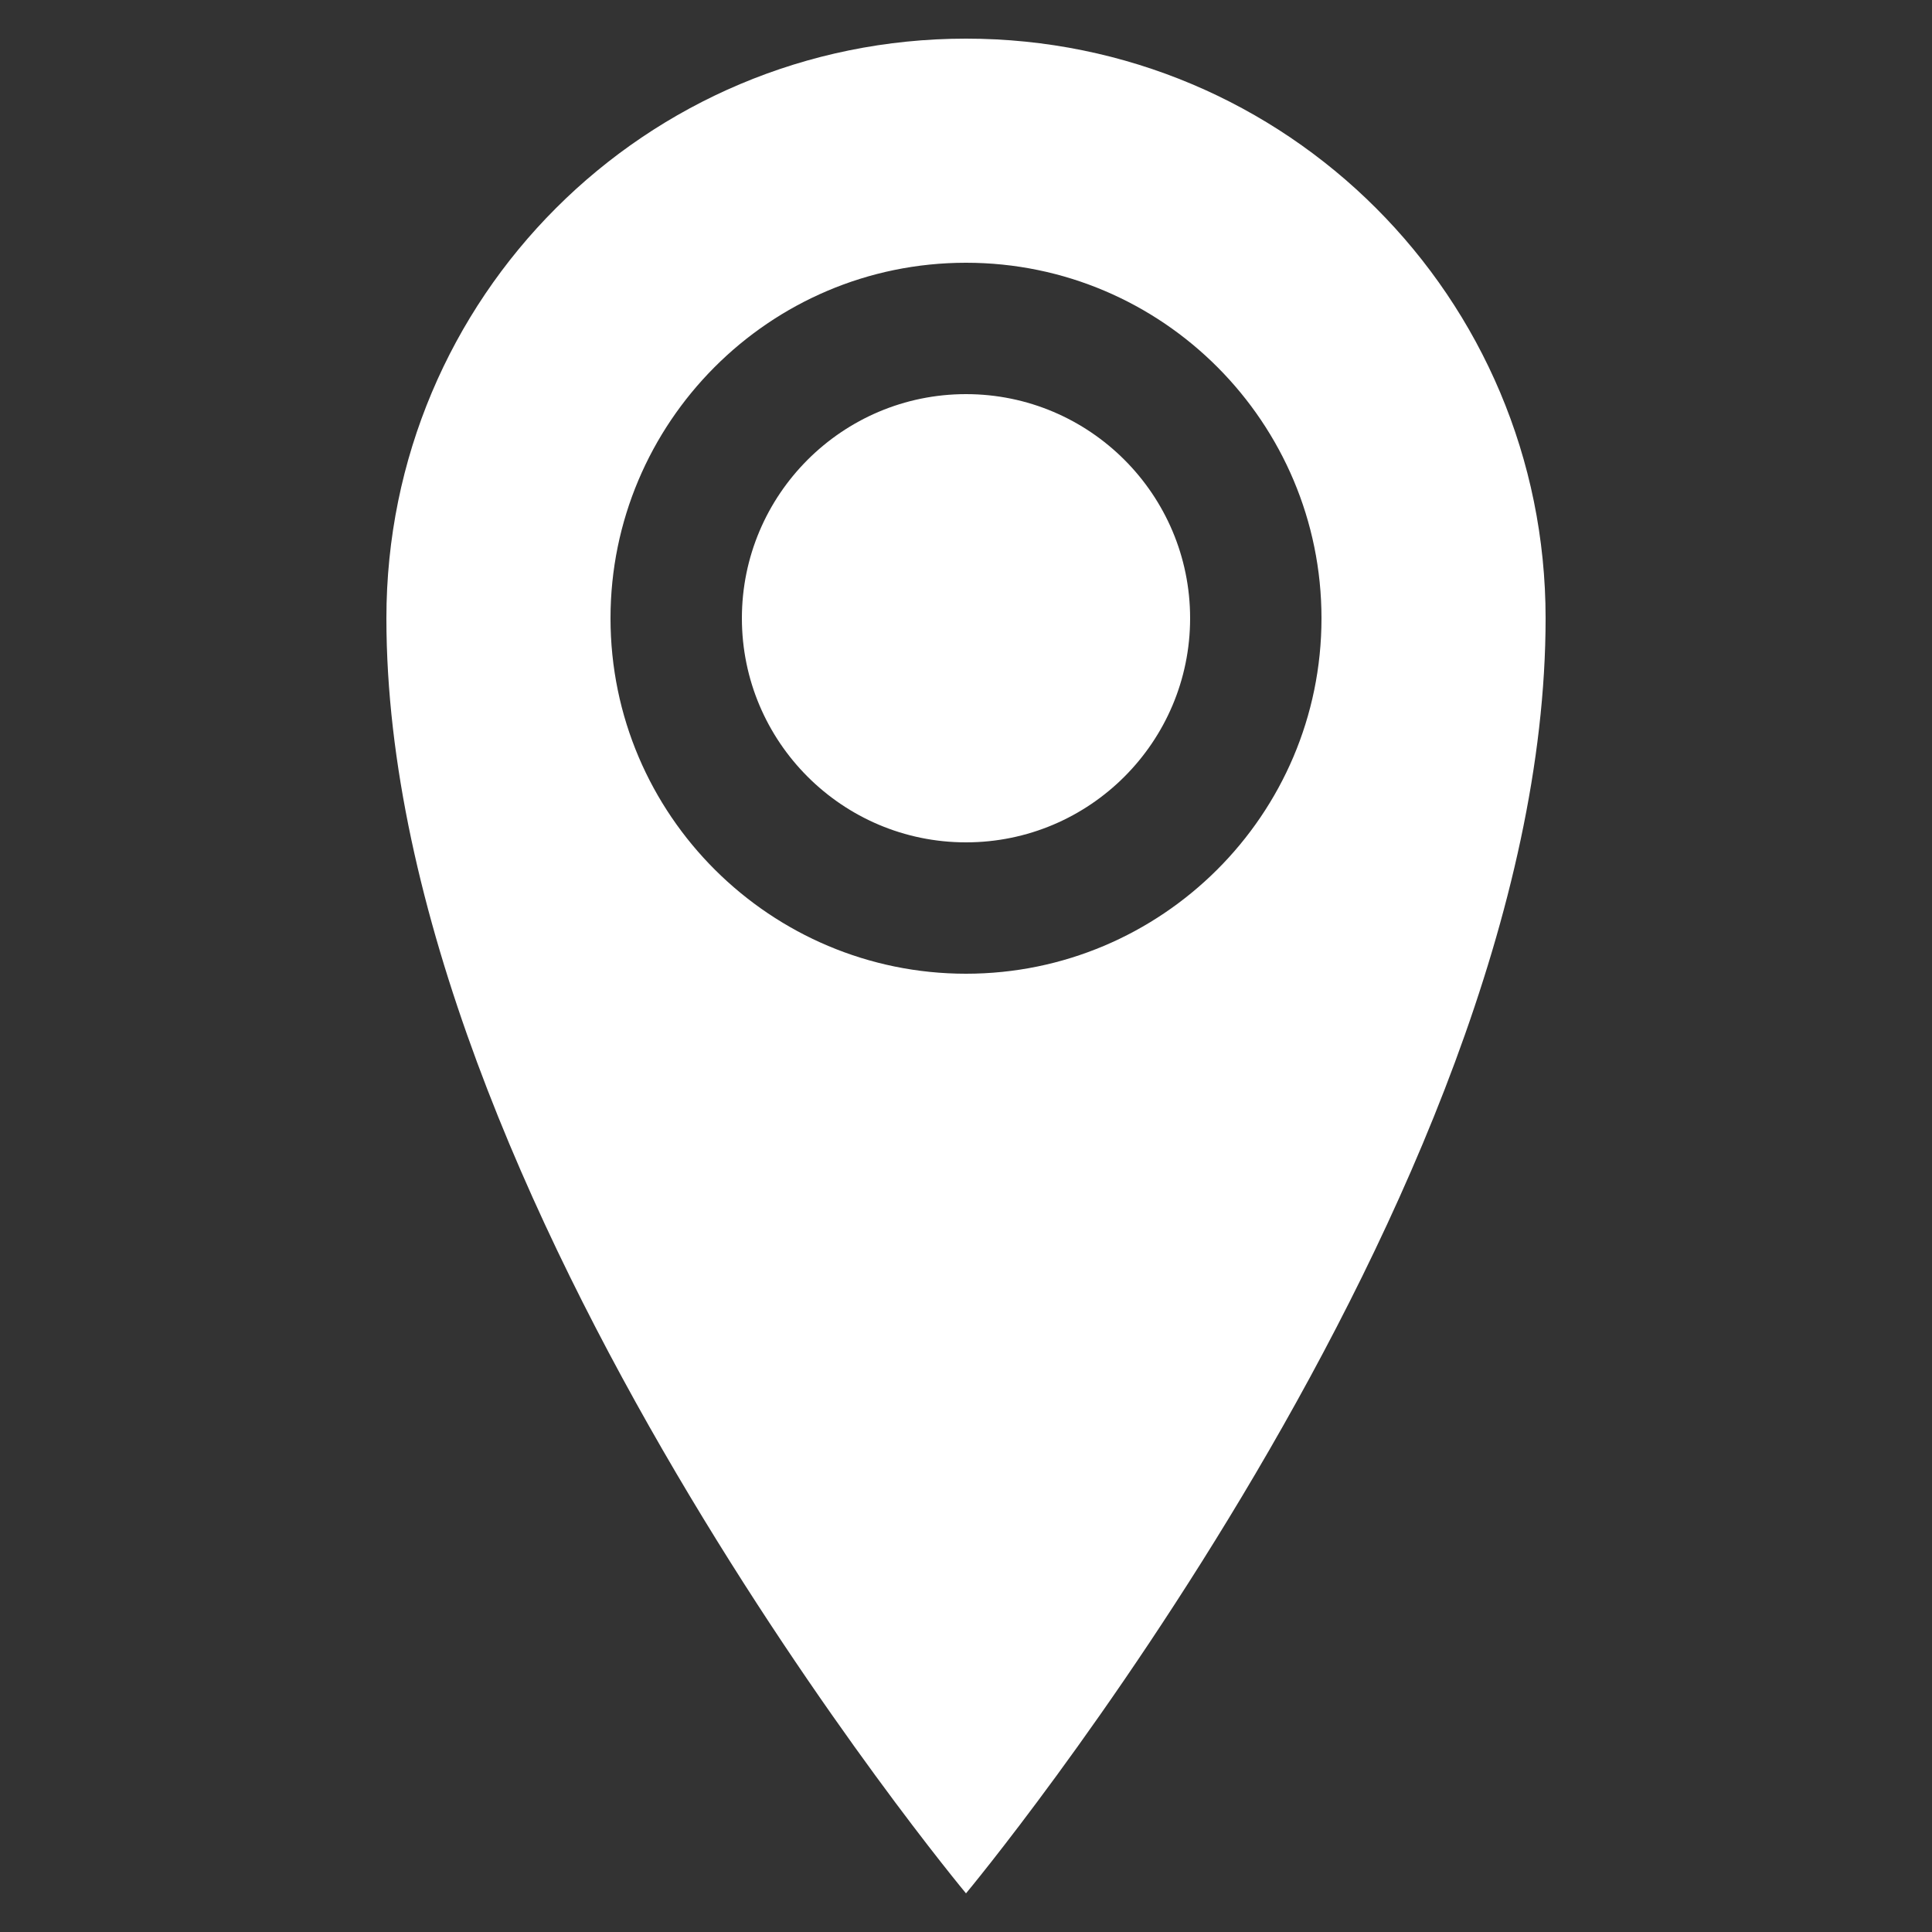
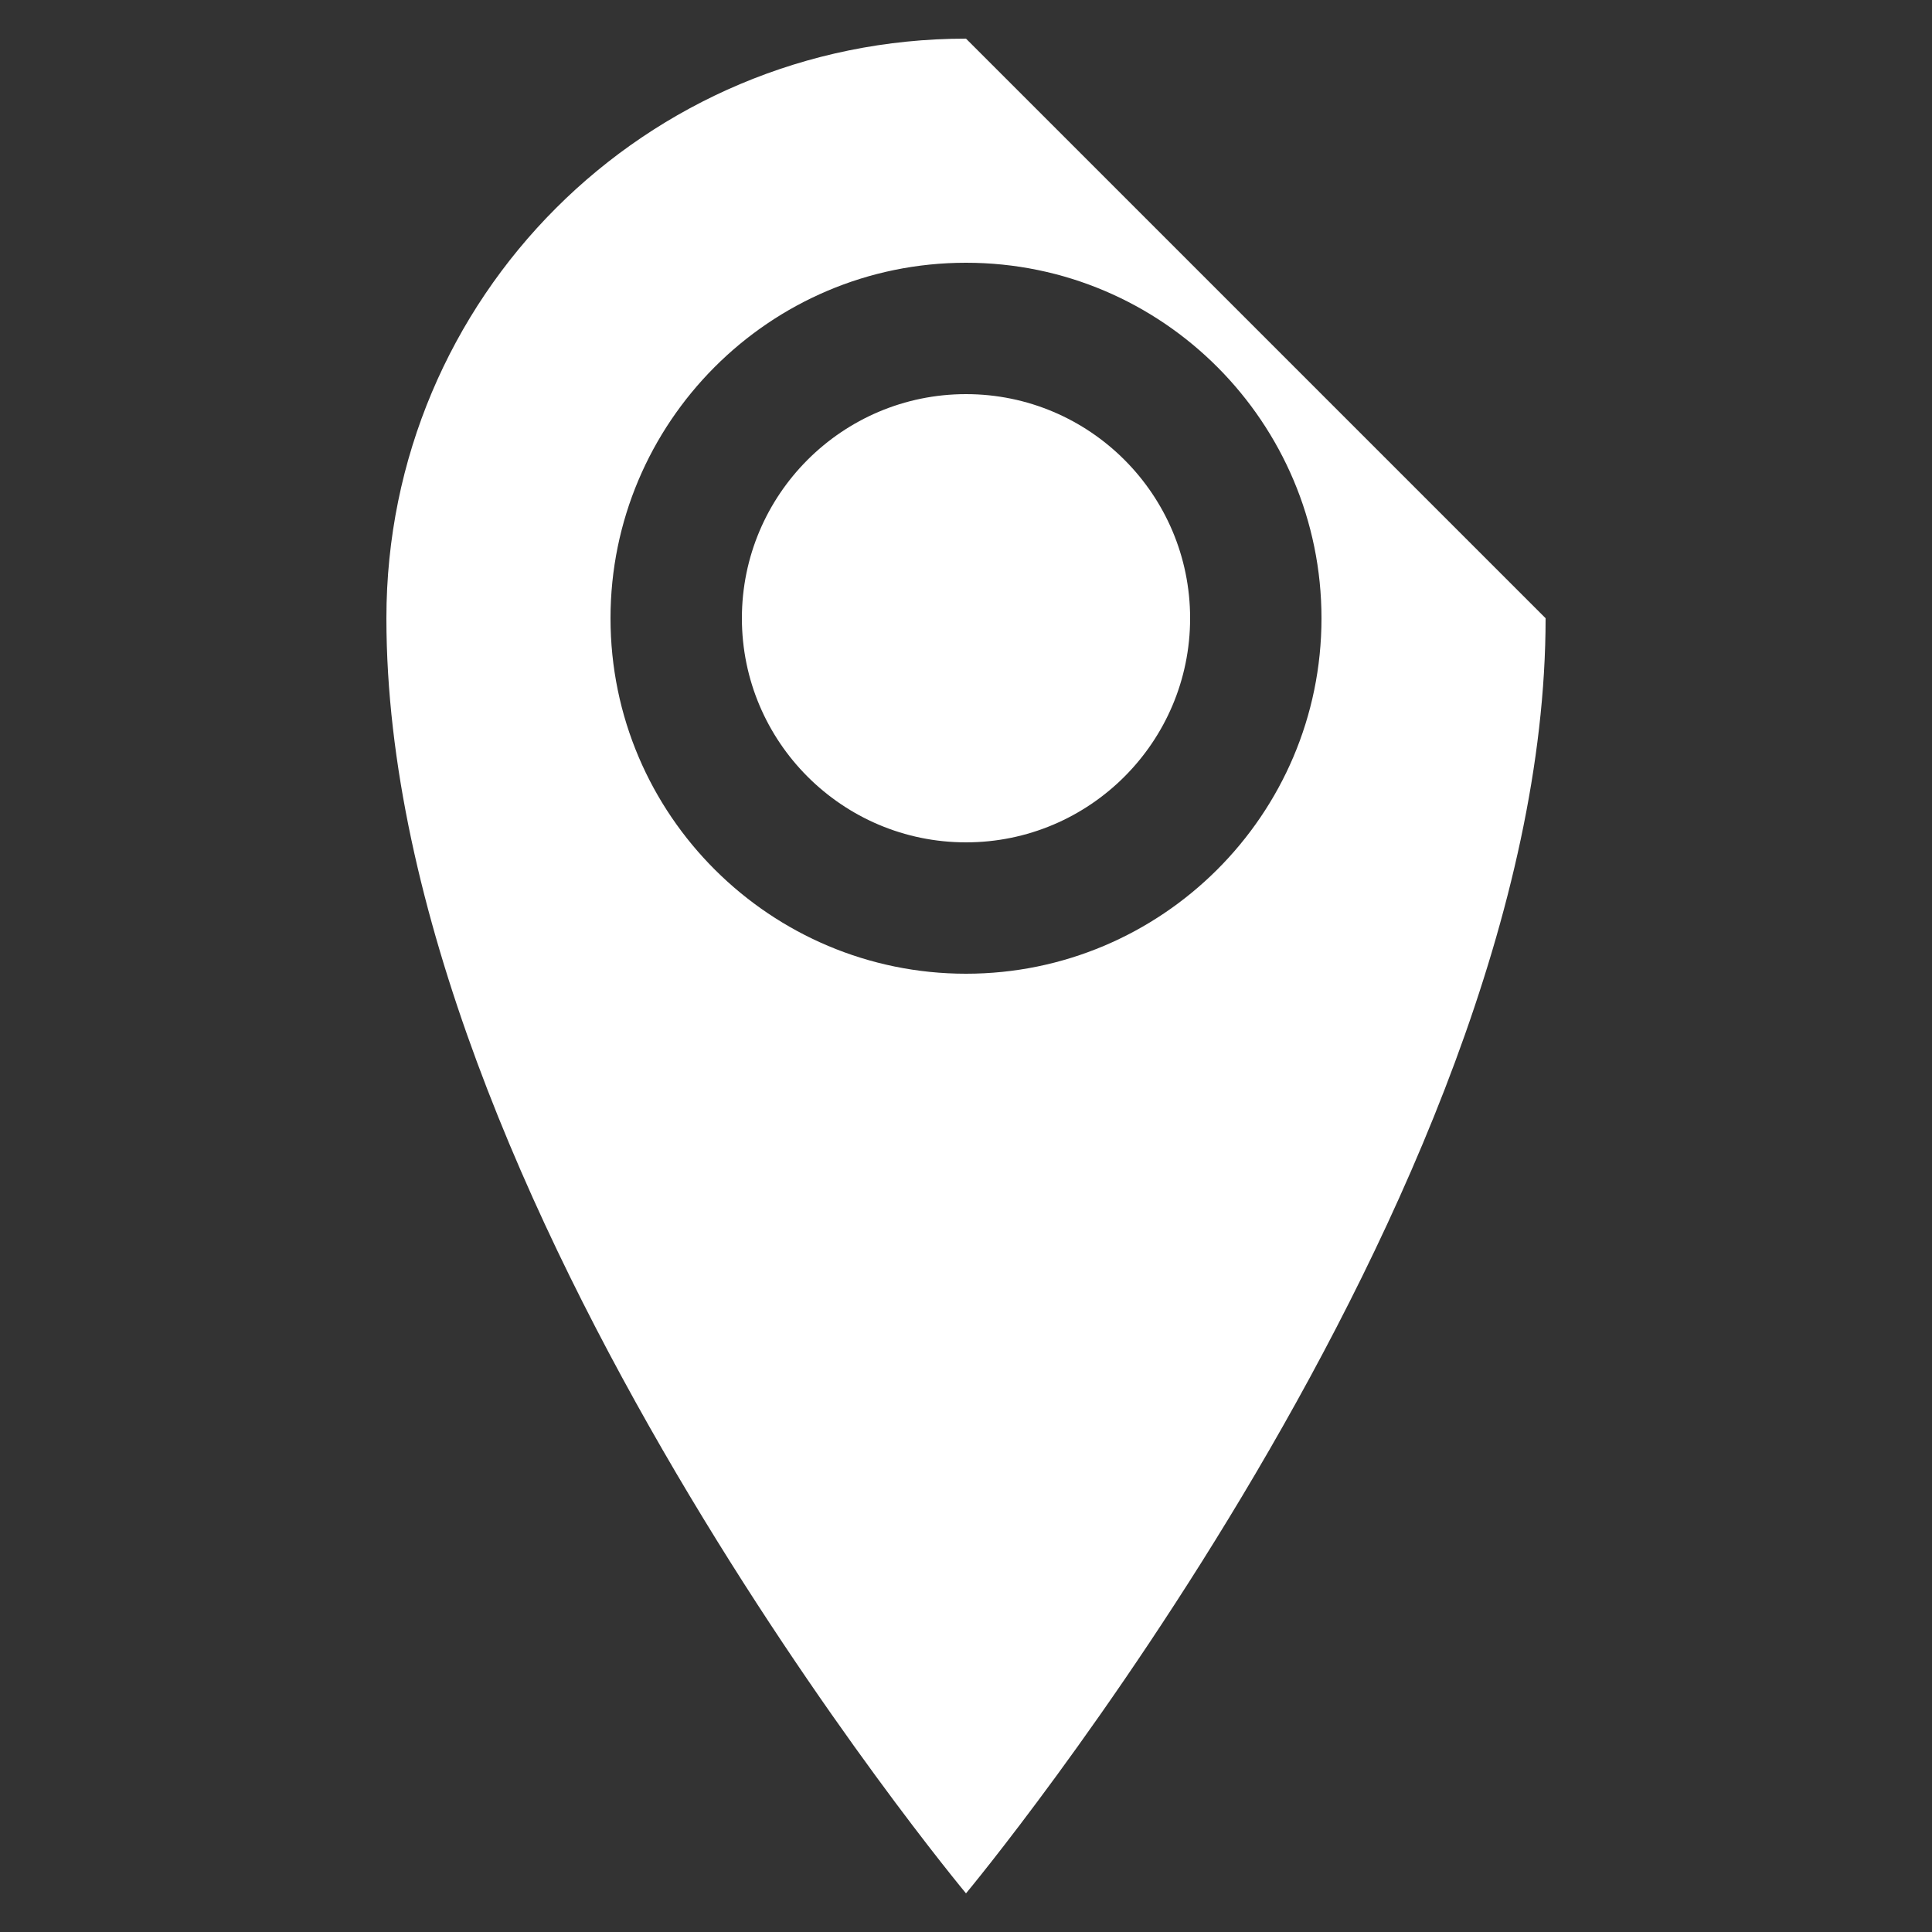
<svg xmlns="http://www.w3.org/2000/svg" version="1.1" id="圖層_1" x="0px" y="0px" viewBox="0 0 100 100" style="enable-background:new 0 0 100 100;" xml:space="preserve">
  <rect x="0" y="0" width="100" height="100" fill="#333333" stroke="none" />
  <style type="text/css">
	.st0{fill:#FFFFFF;}
</style>
-   <path class="st0" d="M50,2C33.4,2,20,15.4,20,32c0,30,30,66,30,66s30-36,30-66C80,15.4,66.6,2,50,2z M50,50.4  c-10.1,0-18.4-8.2-18.4-18.4c0-10.1,8.2-18.4,18.4-18.4S68.4,21.9,68.4,32C68.4,42.2,60.1,50.4,50,50.4z M38.4,32  c0,6.4,5.2,11.6,11.6,11.6c6.4,0,11.6-5.2,11.6-11.6c0-6.4-5.2-11.6-11.6-11.6C43.6,20.4,38.4,25.6,38.4,32z" />
+   <path class="st0" d="M50,2C33.4,2,20,15.4,20,32c0,30,30,66,30,66s30-36,30-66z M50,50.4  c-10.1,0-18.4-8.2-18.4-18.4c0-10.1,8.2-18.4,18.4-18.4S68.4,21.9,68.4,32C68.4,42.2,60.1,50.4,50,50.4z M38.4,32  c0,6.4,5.2,11.6,11.6,11.6c6.4,0,11.6-5.2,11.6-11.6c0-6.4-5.2-11.6-11.6-11.6C43.6,20.4,38.4,25.6,38.4,32z" />
</svg>